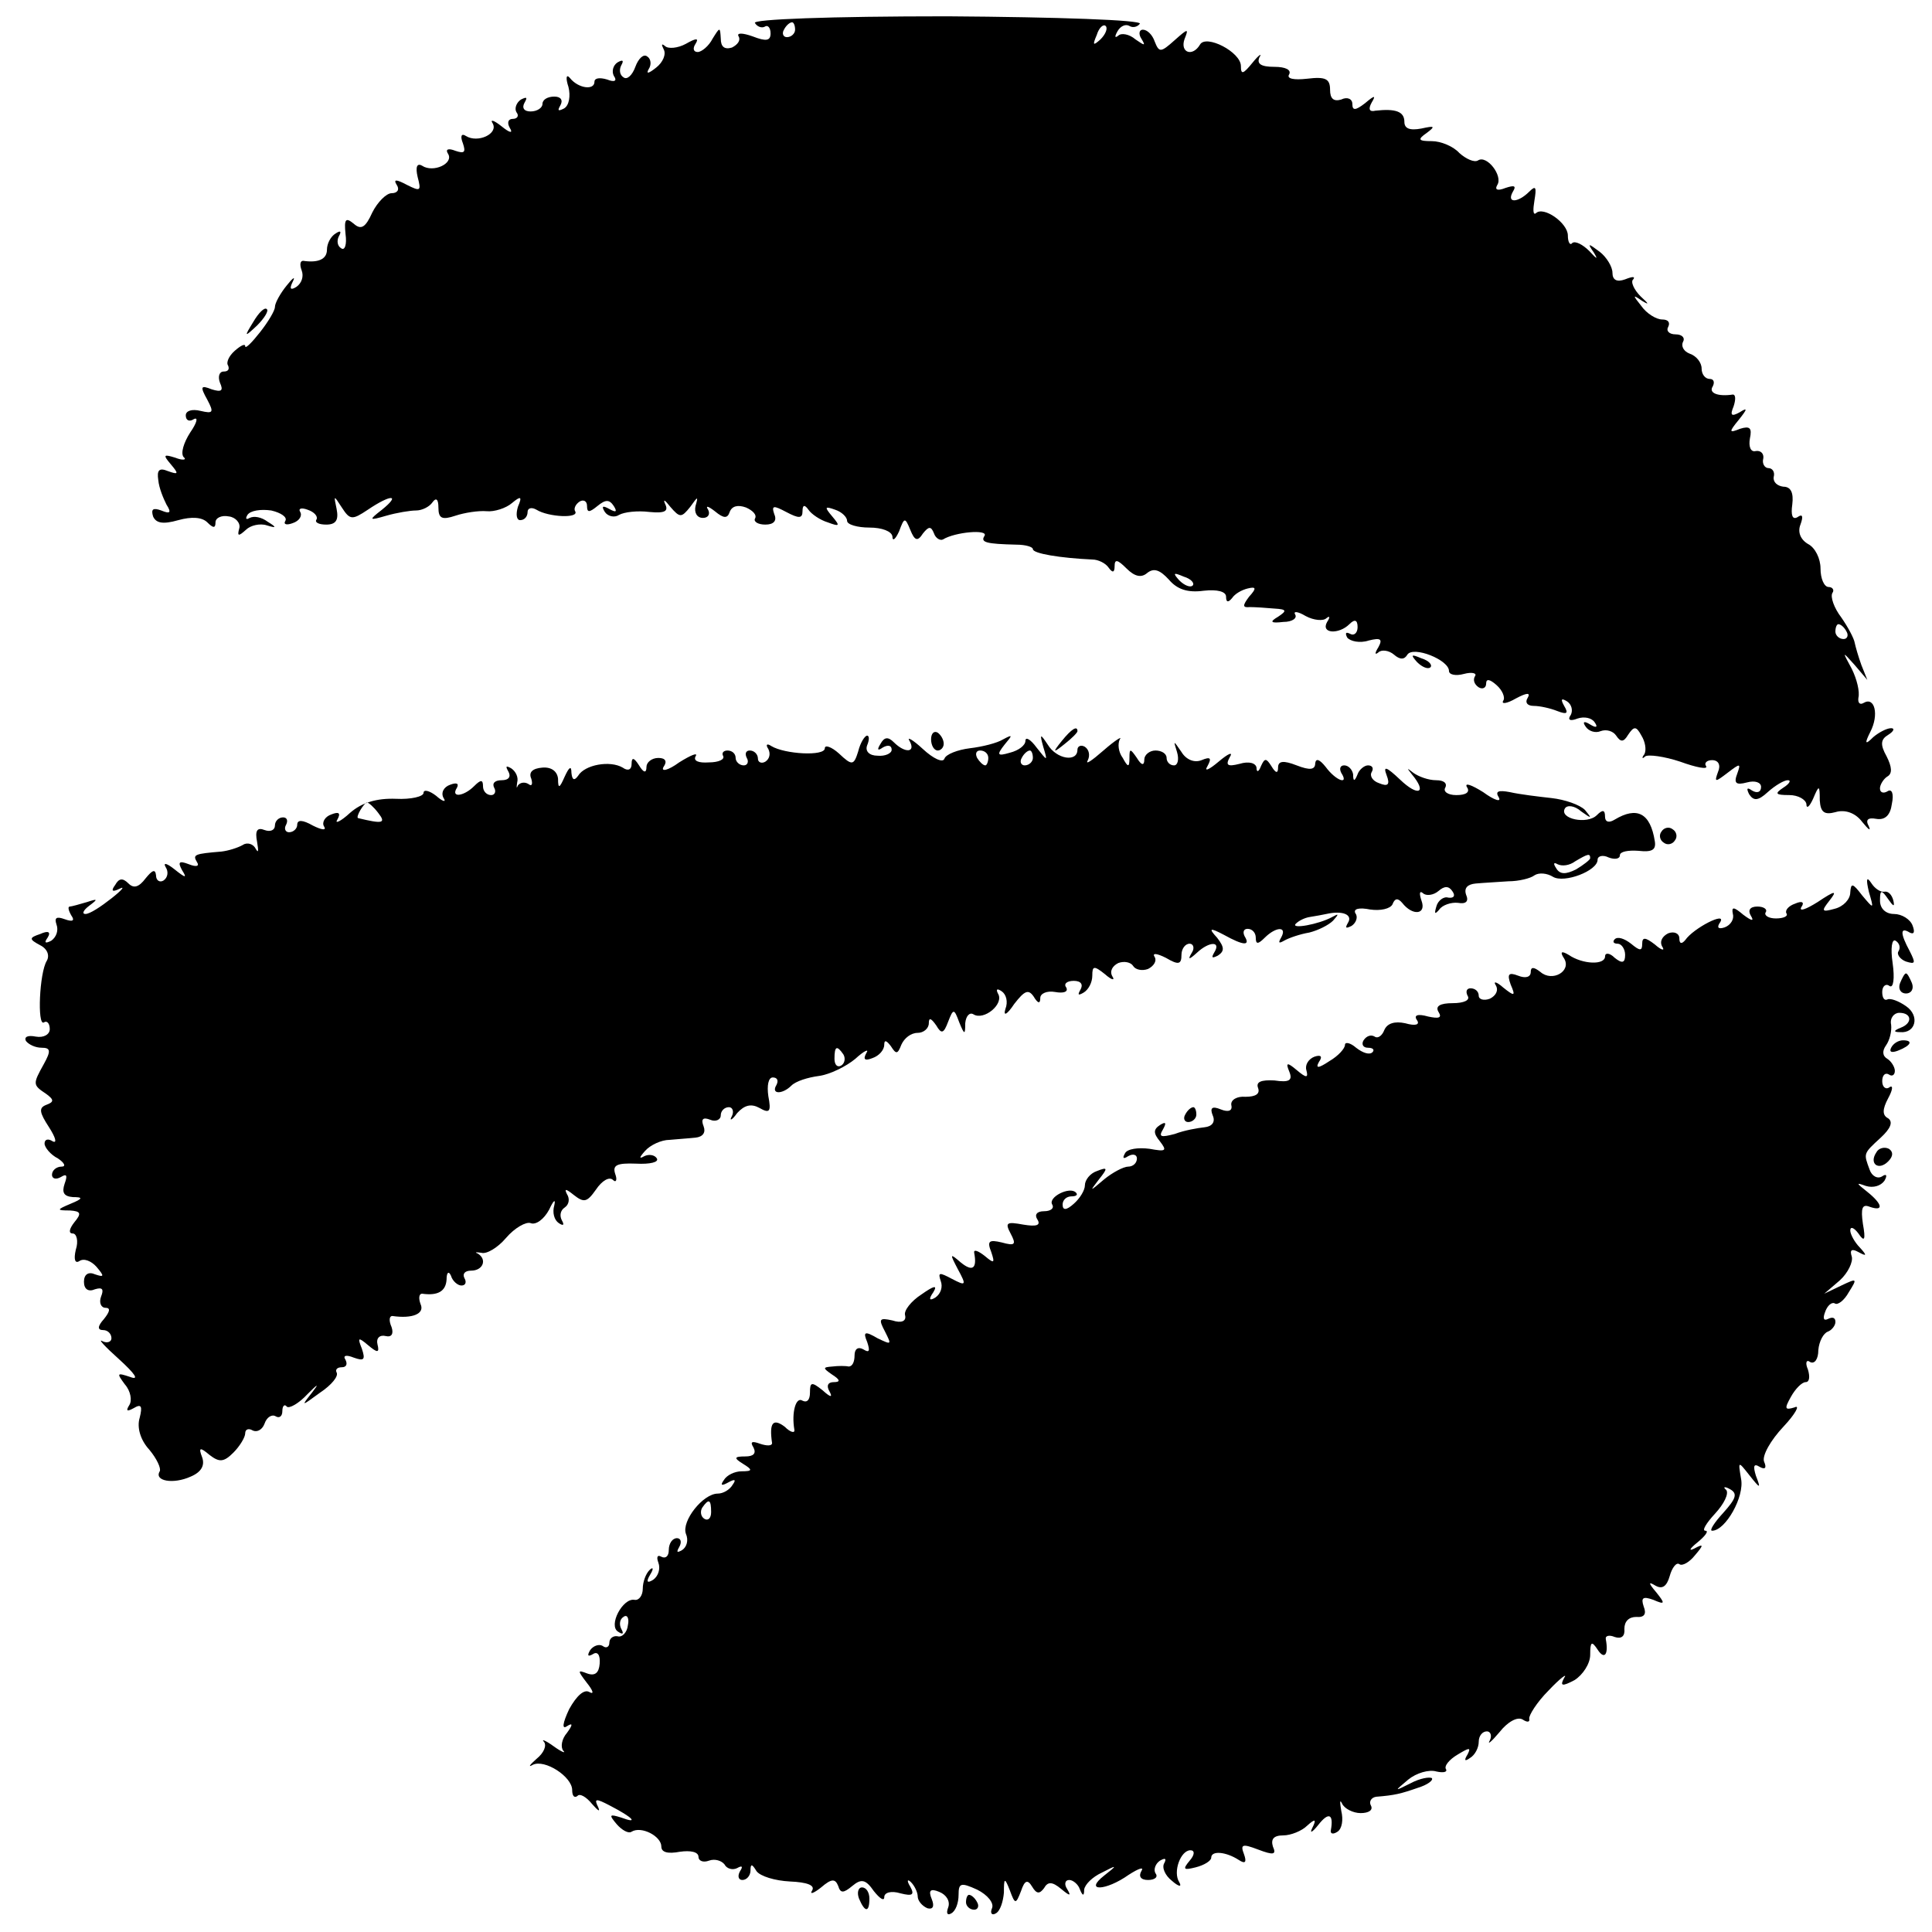
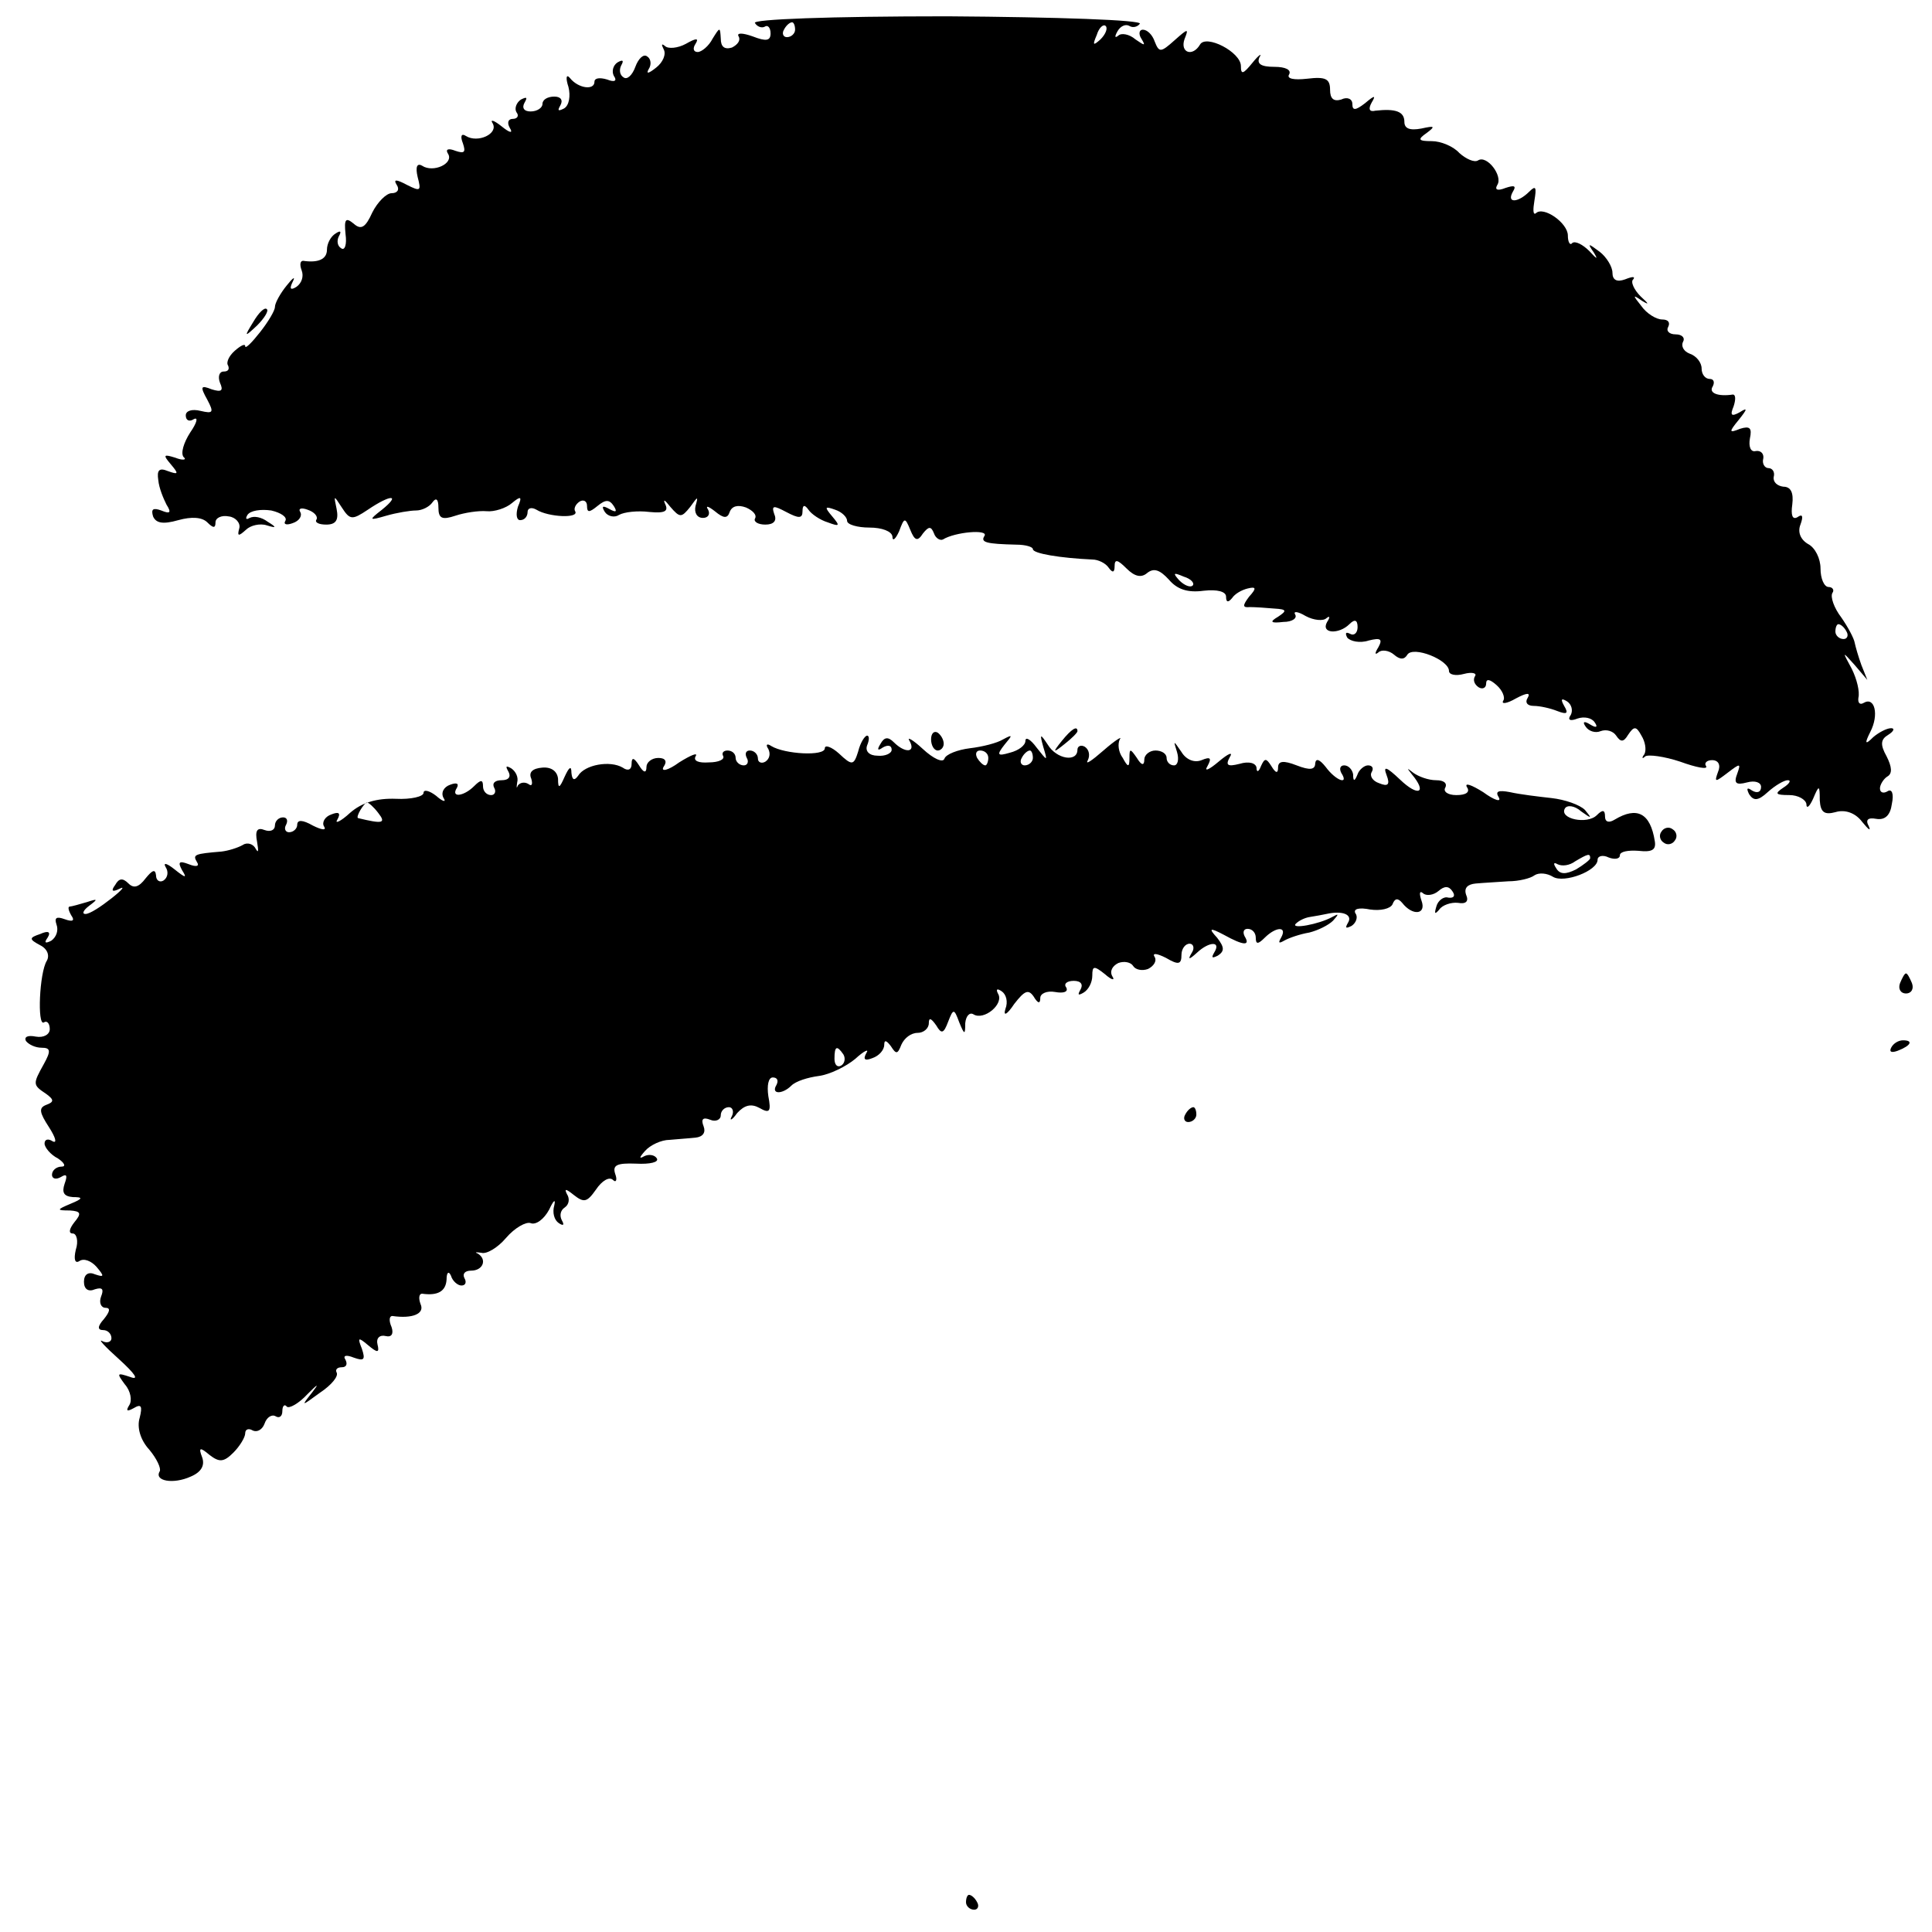
<svg xmlns="http://www.w3.org/2000/svg" version="1.0" width="260pt" height="260pt" viewBox="0 0 260 260" preserveAspectRatio="xMidYMid meet">
  <g transform="translate(0,260) scale(0.1,-0.1)" fill="#000000" stroke="none">
    <path d="M1016 2569 c3 -5 9 -7 13 -5 4 3 8 -1 8 -9 0 -10 -6 -11 -24 -4 -14 5 -22 5 -19 0 3 -5 -1 -11 -9 -15 -10 -3 -15 1 -15 12 -1 16 -1 16 -11 0 -5 -10 -15 -18 -20 -18 -6 0 -7 5 -3 11 5 8 1 8 -13 0 -11 -6 -24 -7 -28 -3 -5 4 -5 2 -2 -4 4 -7 -1 -18 -10 -25 -10 -8 -14 -9 -10 -2 4 6 3 14 -2 17 -5 4 -12 -3 -16 -14 -4 -11 -11 -18 -16 -14 -5 3 -6 10 -3 16 4 7 2 8 -5 4 -6 -4 -8 -12 -5 -18 5 -7 1 -9 -9 -5 -10 3 -17 2 -17 -3 0 -12 -22 -9 -33 5 -5 6 -6 0 -2 -12 3 -12 1 -25 -6 -29 -8 -4 -9 -3 -5 4 4 7 1 12 -8 12 -9 0 -16 -4 -16 -10 0 -5 -7 -10 -16 -10 -9 0 -12 5 -8 12 4 7 3 8 -5 4 -6 -4 -9 -12 -6 -17 4 -5 1 -9 -5 -9 -6 0 -8 -5 -4 -12 5 -8 0 -7 -11 2 -10 8 -16 10 -12 4 8 -14 -20 -27 -36 -17 -6 4 -8 0 -4 -10 4 -12 2 -14 -10 -10 -10 4 -14 2 -10 -4 8 -13 -20 -26 -35 -16 -7 4 -9 -2 -6 -15 5 -19 4 -20 -14 -11 -15 8 -19 8 -14 0 4 -6 1 -11 -7 -11 -7 0 -19 -12 -26 -26 -9 -20 -15 -24 -25 -15 -11 9 -13 6 -11 -14 2 -14 -1 -23 -6 -19 -5 3 -6 10 -3 16 4 7 2 8 -4 4 -7 -4 -12 -14 -12 -22 0 -13 -12 -18 -32 -15 -4 0 -5 -5 -2 -13 3 -8 0 -17 -7 -22 -8 -5 -10 -3 -5 7 4 8 0 5 -8 -5 -9 -11 -16 -24 -16 -29 0 -5 -9 -20 -20 -34 -11 -14 -20 -23 -20 -19 0 4 -6 1 -14 -6 -8 -7 -12 -16 -9 -20 2 -5 0 -8 -6 -8 -6 0 -8 -7 -5 -15 5 -11 2 -13 -11 -9 -15 6 -16 4 -6 -14 9 -17 8 -19 -9 -15 -12 3 -20 0 -20 -6 0 -7 5 -9 11 -5 6 3 4 -5 -5 -18 -9 -14 -13 -28 -9 -33 5 -4 -1 -5 -11 -1 -16 5 -17 4 -6 -9 11 -13 10 -14 -4 -9 -12 5 -15 1 -13 -12 1 -11 7 -25 11 -33 7 -11 5 -13 -7 -8 -11 4 -14 2 -11 -8 4 -9 13 -11 34 -5 18 5 32 4 39 -3 8 -8 11 -8 11 0 0 6 8 10 18 8 9 -1 16 -9 14 -16 -3 -11 -1 -11 9 -2 6 6 19 9 28 6 13 -4 14 -3 1 5 -8 6 -18 8 -24 5 -5 -3 -6 -1 -3 4 4 6 18 8 32 6 13 -3 22 -9 19 -14 -3 -5 2 -6 10 -3 9 3 13 10 10 15 -3 5 2 6 10 3 9 -3 14 -9 12 -13 -3 -4 3 -7 13 -7 13 0 17 6 14 21 -4 19 -4 19 7 2 11 -17 14 -17 35 -3 31 21 45 21 19 0 -18 -14 -18 -15 6 -8 14 4 32 7 40 7 8 0 18 5 22 11 5 7 8 4 8 -7 0 -15 5 -17 23 -11 12 4 31 7 42 6 10 -1 26 4 34 11 12 10 14 9 8 -5 -3 -10 -2 -18 3 -18 6 0 10 5 10 11 0 5 5 7 12 3 16 -10 58 -12 52 -2 -2 3 0 9 6 13 5 3 10 1 10 -6 0 -9 3 -9 14 0 11 9 16 9 22 0 5 -8 3 -9 -6 -4 -9 5 -11 4 -6 -4 4 -6 13 -8 19 -4 7 4 25 6 41 4 21 -2 26 1 21 11 -3 7 0 5 7 -4 13 -15 15 -15 27 0 10 14 11 15 7 1 -2 -9 2 -16 10 -16 7 0 10 5 7 11 -4 6 0 5 9 -2 12 -10 17 -10 20 -1 3 8 11 10 22 6 9 -4 15 -10 12 -15 -2 -4 4 -8 14 -8 11 0 16 5 12 14 -4 12 -1 12 16 3 17 -9 22 -9 22 1 0 9 3 9 8 2 4 -6 16 -14 26 -17 16 -6 17 -5 6 8 -11 13 -10 14 4 9 9 -3 16 -10 16 -15 0 -5 14 -9 30 -9 17 0 30 -5 31 -12 0 -7 4 -4 9 7 7 19 8 19 15 2 6 -15 10 -16 17 -5 8 10 11 10 15 0 2 -6 8 -10 12 -8 16 10 61 14 56 5 -6 -9 2 -11 43 -12 12 0 22 -3 22 -6 0 -6 37 -12 80 -14 8 0 18 -5 22 -11 5 -7 8 -7 8 2 0 10 4 9 16 -3 11 -11 20 -13 28 -6 9 7 17 4 29 -9 11 -13 25 -18 47 -15 18 2 30 -1 30 -8 0 -8 3 -8 8 -2 4 6 13 11 21 13 12 3 12 0 2 -11 -9 -12 -9 -15 1 -14 7 0 22 -1 33 -2 17 -1 17 -3 5 -11 -12 -7 -10 -9 7 -7 12 0 19 5 16 10 -3 5 4 4 14 -2 11 -6 24 -7 28 -3 5 4 5 1 1 -5 -9 -16 16 -17 30 -3 7 7 11 6 11 -4 0 -8 -5 -12 -10 -9 -6 3 -7 1 -4 -5 4 -5 17 -8 29 -4 16 4 19 2 13 -9 -5 -8 -5 -11 0 -7 4 4 14 3 21 -3 8 -7 14 -7 18 0 8 12 56 -7 56 -22 0 -5 9 -7 20 -4 11 3 18 1 15 -3 -3 -5 -1 -11 5 -15 5 -3 10 -1 10 5 0 7 5 6 14 -2 8 -7 12 -17 9 -21 -3 -5 5 -4 17 3 15 8 20 8 16 1 -4 -6 -1 -11 8 -11 8 0 22 -3 32 -7 13 -5 15 -3 9 7 -5 9 -4 11 4 6 6 -4 8 -12 5 -18 -5 -7 -1 -9 9 -5 9 3 19 1 23 -5 5 -7 2 -8 -6 -3 -8 5 -11 4 -6 -3 4 -6 13 -9 20 -6 8 3 17 0 21 -6 6 -9 10 -9 16 1 8 12 11 12 18 -1 5 -8 7 -19 4 -25 -4 -5 -3 -7 1 -3 4 3 26 0 47 -7 22 -8 38 -11 35 -6 -3 4 1 8 8 8 9 0 12 -7 8 -16 -5 -14 -4 -14 13 -1 17 13 18 13 13 -1 -5 -13 -2 -16 13 -12 11 3 19 0 19 -6 0 -7 -5 -9 -12 -5 -7 5 -8 3 -4 -5 6 -9 12 -9 25 3 10 9 22 16 27 16 5 0 2 -5 -6 -10 -12 -8 -11 -10 8 -10 12 0 22 -6 23 -12 0 -7 4 -4 9 7 8 19 9 19 9 -2 1 -16 6 -20 21 -16 13 4 27 -1 36 -13 9 -11 12 -13 9 -6 -5 9 -1 12 10 10 12 -2 19 5 21 20 3 14 0 21 -6 17 -5 -3 -10 -2 -10 4 0 5 5 13 10 16 7 4 6 13 -1 27 -9 16 -8 23 2 29 8 5 9 9 4 9 -6 0 -17 -6 -24 -12 -11 -11 -12 -9 -4 7 12 23 6 48 -9 39 -5 -3 -8 0 -7 7 2 8 -2 25 -9 39 -13 24 -13 24 4 5 l17 -20 -8 20 c-4 11 -8 25 -9 30 -1 6 -9 21 -18 34 -10 13 -15 28 -12 33 3 4 0 8 -5 8 -6 0 -11 11 -11 25 0 13 -7 28 -17 33 -10 6 -14 16 -10 26 4 11 3 15 -4 10 -7 -4 -9 3 -7 17 2 16 -2 24 -12 24 -8 1 -14 6 -13 13 2 7 -2 12 -7 12 -5 0 -9 6 -7 13 1 6 -3 11 -10 10 -7 -2 -10 6 -8 17 3 14 0 17 -13 13 -15 -6 -16 -5 -2 12 12 15 12 17 1 10 -11 -6 -13 -4 -8 8 3 9 3 16 -1 16 -20 -3 -33 2 -27 11 3 6 1 10 -4 10 -6 0 -11 6 -11 14 0 8 -7 17 -16 20 -8 3 -12 10 -9 16 3 5 -1 10 -10 10 -9 0 -13 5 -10 10 3 6 0 10 -8 10 -8 0 -21 8 -28 18 -12 15 -12 16 1 7 10 -6 9 -4 -2 6 -9 9 -14 20 -10 23 3 4 -1 4 -11 0 -11 -4 -17 -1 -17 9 0 8 -8 21 -17 28 -16 12 -17 12 -8 -1 6 -10 4 -9 -6 2 -9 9 -19 14 -23 11 -3 -4 -6 1 -6 10 0 17 -33 40 -43 30 -4 -3 -4 5 -2 17 3 18 2 21 -7 12 -15 -15 -31 -16 -22 0 5 8 2 9 -10 5 -10 -4 -15 -3 -11 4 8 12 -14 41 -26 33 -5 -3 -16 2 -25 10 -8 9 -25 16 -37 16 -18 0 -20 2 -7 11 12 9 11 10 -7 6 -16 -3 -23 0 -23 9 0 14 -12 18 -39 15 -8 -2 -10 2 -5 11 6 10 4 10 -9 -1 -13 -10 -17 -10 -17 -1 0 7 -7 10 -15 6 -10 -3 -15 1 -15 13 0 15 -6 18 -31 15 -18 -2 -28 0 -24 6 3 6 -5 10 -20 10 -18 0 -24 4 -20 13 4 6 -1 3 -9 -7 -13 -16 -16 -17 -16 -5 0 19 -47 43 -55 29 -10 -17 -27 -11 -21 7 6 15 5 15 -13 -1 -19 -17 -21 -17 -27 -2 -3 9 -10 16 -16 16 -5 0 -6 -6 -2 -12 6 -10 5 -10 -8 -1 -8 7 -19 9 -23 5 -5 -4 -5 -1 -1 6 4 7 11 10 16 7 5 -3 11 -1 14 3 3 5 -110 9 -259 10 -159 0 -263 -4 -259 -9z m54 -9 c0 -5 -5 -10 -11 -10 -5 0 -7 5 -4 10 3 6 8 10 11 10 2 0 4 -4 4 -10z m411 -13 c-10 -9 -11 -8 -5 6 3 10 9 15 12 12 3 -3 0 -11 -7 -18z m124 -735 c-3 -3 -11 0 -18 7 -9 10 -8 11 6 5 10 -3 15 -9 12 -12z m880 -62 c3 -5 1 -10 -4 -10 -6 0 -11 5 -11 10 0 6 2 10 4 10 3 0 8 -4 11 -10z" />
    <path d="M341 2167 c-13 -21 -12 -21 5 -5 10 10 16 20 13 22 -3 3 -11 -5 -18 -17z" />
-     <path d="M1907 1709 c7 -7 15 -10 18 -7 3 3 -2 9 -12 12 -14 6 -15 5 -6 -5z" />
    <path d="M1253 1605 c0 -8 4 -15 9 -15 4 0 8 4 8 9 0 6 -4 12 -8 15 -5 3 -9 -1 -9 -9z" />
    <path d="M1429 1603 c-13 -16 -12 -17 4 -4 9 7 17 15 17 17 0 8 -8 3 -21 -13z" />
    <path d="M1155 1589 c-6 -19 -8 -20 -26 -3 -10 9 -19 12 -19 7 0 -11 -54 -8 -72 3 -6 4 -8 2 -4 -4 3 -6 2 -13 -4 -17 -5 -3 -10 -1 -10 4 0 6 -5 11 -11 11 -5 0 -7 -4 -4 -10 3 -5 1 -10 -4 -10 -6 0 -11 5 -11 10 0 6 -5 10 -11 10 -5 0 -8 -3 -6 -7 3 -5 -6 -9 -19 -9 -14 -1 -21 2 -18 8 4 6 -6 2 -22 -8 -15 -11 -25 -13 -21 -6 5 7 3 12 -7 12 -9 0 -16 -6 -16 -12 0 -9 -4 -8 -10 2 -7 11 -10 11 -10 2 0 -8 -5 -10 -12 -5 -17 10 -51 4 -60 -11 -5 -7 -8 -6 -9 4 0 10 -3 8 -9 -5 -7 -16 -9 -17 -9 -3 -1 10 -9 16 -21 15 -13 -1 -19 -6 -15 -15 2 -7 1 -11 -4 -7 -5 3 -11 2 -14 -2 -2 -5 -2 -3 -1 4 2 7 -2 15 -8 19 -7 4 -8 3 -4 -4 4 -7 1 -12 -9 -12 -9 0 -13 -4 -10 -10 3 -5 1 -10 -4 -10 -6 0 -11 5 -11 12 0 9 -3 9 -12 0 -14 -14 -32 -16 -23 -2 3 6 -1 7 -9 4 -9 -3 -13 -11 -9 -18 4 -6 -1 -5 -10 3 -9 7 -17 9 -17 4 0 -5 -17 -9 -37 -8 -26 1 -46 -5 -62 -19 -13 -12 -21 -15 -17 -9 5 9 2 11 -8 7 -9 -3 -13 -11 -10 -16 4 -6 -3 -5 -15 1 -14 8 -21 8 -21 1 0 -5 -5 -10 -11 -10 -5 0 -7 5 -4 10 3 6 1 10 -4 10 -6 0 -11 -5 -11 -11 0 -6 -6 -9 -14 -6 -10 4 -13 -1 -10 -16 2 -12 2 -16 -2 -9 -3 6 -11 9 -17 5 -7 -4 -20 -8 -29 -9 -36 -3 -39 -4 -33 -14 4 -6 -1 -7 -11 -3 -13 5 -15 3 -9 -8 7 -11 5 -11 -10 1 -10 8 -16 10 -12 3 4 -6 3 -14 -3 -18 -5 -3 -10 0 -10 7 -1 9 -5 7 -14 -4 -9 -12 -16 -14 -23 -7 -8 8 -13 7 -18 -2 -6 -8 -4 -10 6 -5 8 4 3 -2 -11 -13 -14 -11 -29 -21 -35 -21 -5 0 -3 5 5 11 12 9 12 10 -3 5 -10 -3 -21 -6 -23 -6 -3 0 -2 -5 2 -12 5 -7 2 -9 -9 -5 -11 4 -14 2 -11 -7 3 -8 0 -17 -7 -22 -8 -4 -10 -3 -5 4 5 8 1 10 -10 5 -15 -5 -15 -7 0 -15 10 -5 13 -14 9 -21 -10 -16 -13 -88 -4 -83 4 3 8 -1 8 -9 0 -7 -8 -12 -19 -10 -10 2 -16 0 -13 -6 4 -5 13 -9 21 -9 12 0 13 -4 3 -22 -15 -27 -15 -28 3 -40 11 -8 11 -11 0 -15 -10 -4 -9 -10 4 -30 9 -14 11 -22 5 -19 -6 4 -11 3 -11 -3 0 -5 8 -15 18 -20 9 -6 11 -11 5 -11 -7 0 -13 -5 -13 -11 0 -5 5 -7 12 -3 8 5 9 2 5 -9 -4 -12 -1 -17 11 -18 14 0 14 -2 -3 -9 -19 -8 -19 -9 -1 -9 15 -1 16 -4 6 -16 -7 -9 -8 -15 -2 -15 5 0 8 -10 4 -22 -3 -13 -1 -19 5 -15 6 4 16 0 23 -8 11 -13 10 -14 -2 -10 -9 4 -15 0 -15 -10 0 -10 6 -14 15 -10 10 3 12 0 8 -10 -3 -8 0 -15 6 -15 7 0 6 -5 -2 -15 -9 -10 -9 -15 -1 -15 6 0 11 -5 11 -11 0 -5 -6 -7 -12 -4 -7 4 3 -7 22 -24 22 -20 28 -29 15 -24 -18 6 -18 5 -7 -10 8 -9 10 -22 6 -28 -5 -8 -3 -9 6 -4 10 6 12 3 8 -13 -4 -13 1 -30 13 -43 10 -12 16 -25 14 -29 -8 -13 18 -18 42 -7 14 6 19 15 15 26 -5 13 -3 14 10 3 13 -10 19 -10 32 3 9 9 16 21 16 26 0 6 5 7 10 4 6 -3 13 1 16 9 3 9 10 13 15 10 5 -3 9 0 9 7 0 7 3 10 6 6 3 -3 16 4 28 17 14 14 16 15 6 2 -15 -19 -15 -19 11 0 15 10 25 22 22 27 -2 4 1 7 7 7 6 0 8 4 5 10 -4 6 1 7 11 3 14 -5 16 -3 11 12 -6 15 -5 16 8 5 13 -11 16 -11 13 1 -2 8 3 13 11 11 8 -2 11 3 8 12 -4 9 -3 15 1 15 27 -4 44 3 38 16 -3 8 -2 14 2 14 21 -3 32 3 33 19 0 10 3 12 6 5 2 -7 9 -13 14 -13 6 0 7 5 4 10 -3 6 1 10 9 10 16 0 22 15 9 23 -5 2 -2 2 5 1 7 -2 22 7 33 20 12 14 27 22 33 20 7 -3 18 5 25 18 6 13 9 15 7 6 -3 -10 0 -20 6 -24 6 -4 8 -3 4 4 -3 6 -2 13 4 17 6 4 7 12 3 18 -4 8 -1 7 9 -1 14 -11 18 -10 30 7 8 12 18 18 23 13 4 -4 6 0 3 8 -4 12 2 15 28 14 19 -1 31 2 28 7 -3 5 -11 6 -17 3 -7 -4 -7 -2 1 7 7 8 22 15 33 15 10 1 26 2 35 3 10 1 14 7 11 15 -4 10 -1 13 9 9 7 -3 14 0 14 6 0 6 5 11 11 11 5 0 7 -6 4 -12 -4 -7 0 -6 7 4 10 11 19 13 30 7 14 -8 16 -5 12 16 -2 14 0 25 6 25 6 0 8 -4 5 -10 -8 -13 8 -13 20 -1 6 6 22 11 37 13 15 2 37 13 49 23 12 11 19 14 15 8 -5 -9 -2 -11 8 -7 9 3 16 11 16 18 0 7 3 6 9 -2 7 -11 9 -11 14 2 4 9 13 16 22 16 8 0 15 6 15 13 0 8 3 7 10 -3 7 -12 10 -11 16 5 7 18 8 18 15 -1 7 -17 8 -17 8 -1 1 10 6 15 11 12 14 -9 42 14 33 28 -3 6 -1 7 5 3 6 -4 9 -14 5 -24 -3 -10 2 -8 12 7 14 18 19 20 26 10 6 -10 9 -10 9 -2 0 6 9 10 20 8 11 -2 18 0 15 6 -4 5 1 9 10 9 10 0 13 -5 9 -12 -4 -7 -3 -8 4 -4 7 4 12 14 12 23 0 13 2 14 17 2 9 -8 14 -9 10 -3 -4 7 0 14 8 18 8 3 17 1 20 -4 3 -5 12 -7 20 -4 8 4 12 11 9 16 -4 6 3 5 15 -1 17 -10 21 -9 21 4 0 8 5 15 11 15 5 0 7 -6 3 -12 -6 -10 -4 -10 7 0 16 15 33 16 23 0 -4 -7 -3 -8 5 -4 9 6 9 11 -1 24 -12 13 -10 14 9 4 27 -15 36 -15 28 -2 -3 6 -1 10 4 10 6 0 11 -5 11 -12 0 -9 3 -9 12 0 15 15 31 16 22 0 -4 -7 -3 -8 4 -4 7 4 22 9 34 11 12 3 26 10 32 16 8 9 8 10 -1 5 -18 -10 -57 -17 -49 -9 4 4 12 8 19 9 7 1 17 3 22 4 22 5 36 -1 29 -12 -4 -7 -3 -8 5 -4 6 4 9 12 5 17 -3 6 5 8 20 5 14 -2 27 1 30 7 3 8 7 9 13 2 14 -18 33 -16 26 3 -3 9 -3 14 2 10 4 -4 14 -3 21 3 8 7 14 7 19 -1 4 -6 1 -9 -6 -8 -6 2 -14 -4 -16 -12 -3 -10 -2 -11 4 -4 4 6 16 10 25 9 11 -2 15 2 11 11 -3 9 2 14 13 15 11 1 30 2 44 3 14 0 30 4 35 8 6 4 17 3 25 -2 15 -9 60 8 60 23 0 5 7 7 15 3 8 -3 15 -2 15 3 0 5 11 7 25 6 18 -2 24 1 22 13 -6 38 -24 47 -54 29 -8 -5 -13 -3 -13 4 0 9 -3 10 -11 2 -13 -13 -51 -5 -43 9 3 5 13 4 22 -4 14 -10 15 -10 5 2 -7 7 -27 14 -45 16 -18 2 -43 5 -56 8 -16 3 -20 1 -15 -7 4 -7 -6 -4 -21 7 -16 10 -25 13 -22 7 5 -7 -1 -11 -14 -11 -12 0 -18 5 -15 10 3 6 -2 10 -12 10 -11 0 -24 5 -31 10 -9 7 -9 7 -2 -2 21 -25 9 -31 -16 -7 -18 17 -23 19 -18 6 5 -13 2 -16 -10 -11 -9 3 -13 10 -10 15 3 5 1 9 -5 9 -5 0 -12 -6 -14 -12 -4 -10 -6 -10 -6 0 -1 6 -6 12 -12 12 -5 0 -7 -4 -4 -10 11 -17 -7 -11 -21 8 -8 10 -13 12 -14 5 0 -9 -7 -10 -25 -3 -18 7 -25 6 -25 -3 0 -8 -3 -8 -9 2 -7 11 -9 11 -14 0 -3 -8 -6 -9 -6 -2 -1 6 -10 9 -23 5 -16 -4 -19 -2 -13 9 5 8 -2 5 -15 -6 -13 -11 -20 -14 -15 -6 6 11 4 13 -8 8 -10 -4 -21 1 -27 11 -11 16 -11 16 -6 0 3 -10 1 -18 -4 -18 -6 0 -10 5 -10 10 0 6 -7 10 -15 10 -8 0 -15 -6 -15 -12 0 -9 -4 -8 -10 2 -9 13 -10 13 -10 0 0 -13 -2 -13 -9 0 -6 8 -7 19 -4 25 4 5 -6 -1 -22 -15 -16 -14 -25 -20 -21 -13 3 6 2 14 -4 18 -5 3 -10 1 -10 -4 0 -17 -28 -13 -40 7 -10 15 -11 15 -6 -3 6 -20 6 -20 -9 -1 -8 11 -15 15 -15 9 0 -6 -9 -13 -21 -16 -17 -5 -18 -3 -7 11 11 13 11 14 -2 7 -8 -5 -28 -10 -45 -12 -16 -2 -32 -8 -34 -14 -2 -6 -15 0 -29 13 -14 13 -22 17 -18 11 9 -16 -6 -17 -21 -2 -8 8 -13 7 -18 -2 -5 -8 -4 -10 3 -5 7 4 12 3 12 -3 0 -5 -9 -9 -19 -8 -11 0 -17 6 -14 14 3 7 3 13 0 13 -3 0 -9 -9 -12 -21z m175 -9 c0 -5 -2 -10 -4 -10 -3 0 -8 5 -11 10 -3 6 -1 10 4 10 6 0 11 -4 11 -10z m60 0 c0 -5 -5 -10 -11 -10 -5 0 -7 5 -4 10 3 6 8 10 11 10 2 0 4 -4 4 -10z m-881 -74 c11 -14 6 -15 -27 -7 -4 1 8 21 12 21 2 0 9 -6 15 -14z m1631 -61 c0 -2 -9 -9 -19 -15 -14 -7 -22 -7 -27 2 -4 6 -3 8 2 5 6 -3 16 -2 24 4 17 10 20 11 20 4z m-1005 -264 c3 -5 2 -12 -3 -15 -5 -3 -9 1 -9 9 0 17 3 19 12 6z" />
    <path d="M2236 1481 c-4 -5 -2 -12 3 -15 5 -4 12 -2 15 3 4 5 2 12 -3 15 -5 4 -12 2 -15 -3z" />
-     <path d="M2515 1400 c7 -24 7 -24 -9 -5 -13 17 -15 17 -16 4 0 -9 -9 -19 -21 -22 -18 -5 -18 -3 -7 11 11 14 8 14 -16 -2 -16 -10 -25 -13 -22 -7 5 7 1 9 -8 5 -9 -3 -14 -9 -12 -13 3 -4 -4 -7 -14 -7 -10 0 -16 4 -14 8 3 4 -2 8 -11 8 -10 0 -13 -5 -9 -12 5 -8 2 -8 -10 1 -13 11 -16 11 -14 1 2 -7 -3 -15 -11 -18 -9 -3 -11 0 -6 7 9 15 -36 -8 -47 -24 -5 -6 -8 -5 -8 2 0 7 -7 10 -15 7 -8 -4 -12 -11 -8 -18 4 -6 -1 -5 -10 3 -13 10 -17 10 -17 1 0 -10 -3 -10 -15 0 -9 7 -18 10 -22 6 -3 -3 -2 -6 4 -6 5 0 10 -7 10 -15 0 -11 -4 -12 -14 -4 -7 7 -13 7 -13 2 0 -12 -30 -11 -49 2 -10 6 -12 4 -6 -5 10 -17 -16 -32 -32 -18 -9 7 -13 7 -13 0 0 -7 -7 -9 -17 -5 -13 5 -15 2 -10 -12 7 -16 5 -16 -10 -4 -9 8 -14 9 -10 3 4 -7 0 -14 -8 -18 -8 -3 -15 -1 -15 4 0 6 -5 10 -11 10 -5 0 -7 -4 -4 -10 4 -6 -5 -10 -20 -10 -17 0 -24 -4 -19 -12 5 -8 0 -9 -14 -6 -14 4 -20 2 -15 -5 4 -6 -2 -8 -16 -4 -14 3 -24 0 -28 -9 -3 -8 -9 -12 -13 -9 -5 3 -11 1 -15 -5 -3 -5 -1 -10 6 -10 7 0 9 -3 6 -6 -4 -4 -13 -1 -22 6 -8 7 -15 8 -15 4 0 -5 -9 -15 -21 -22 -15 -10 -19 -10 -14 -1 5 7 3 10 -6 7 -8 -3 -13 -11 -11 -18 3 -11 0 -11 -13 0 -13 11 -15 10 -10 -2 5 -12 0 -15 -20 -12 -18 1 -25 -2 -22 -10 3 -8 -3 -12 -17 -12 -11 1 -20 -4 -19 -11 2 -8 -4 -10 -14 -6 -12 5 -15 2 -11 -8 4 -9 -1 -15 -11 -16 -9 -1 -27 -4 -40 -9 -19 -5 -22 -4 -16 6 5 9 4 11 -4 6 -9 -6 -9 -11 0 -22 10 -13 8 -14 -14 -10 -15 2 -30 0 -33 -6 -4 -7 -2 -8 4 -4 7 4 12 2 12 -3 0 -6 -5 -11 -12 -11 -6 0 -21 -8 -32 -17 -20 -17 -20 -17 -7 0 12 15 12 17 -3 11 -9 -3 -16 -12 -16 -19 0 -7 -7 -18 -15 -25 -10 -9 -15 -9 -15 -1 0 6 5 11 12 11 6 0 9 2 6 5 -8 9 -38 -6 -32 -16 3 -5 -2 -9 -11 -9 -10 0 -13 -5 -9 -11 5 -8 -1 -10 -19 -7 -22 4 -25 3 -17 -12 8 -15 6 -17 -12 -12 -17 4 -20 2 -14 -13 5 -15 4 -16 -9 -5 -9 7 -15 9 -14 4 4 -21 -2 -26 -18 -13 -15 13 -15 12 -4 -9 12 -22 11 -23 -8 -13 -17 9 -19 9 -15 -3 3 -8 0 -17 -7 -22 -8 -5 -10 -3 -3 7 6 10 1 9 -16 -3 -14 -9 -24 -22 -22 -28 2 -8 -5 -11 -17 -7 -18 4 -19 2 -10 -15 9 -18 9 -18 -10 -9 -17 10 -20 9 -14 -5 4 -12 3 -15 -5 -10 -7 4 -12 1 -12 -8 0 -9 -3 -15 -8 -15 -4 1 -14 1 -22 0 -13 -1 -13 -2 0 -11 11 -7 11 -10 2 -10 -8 0 -10 -5 -6 -12 5 -9 2 -9 -9 1 -15 12 -17 11 -17 -3 0 -10 -4 -14 -10 -11 -9 6 -15 -16 -11 -39 1 -5 -5 -4 -13 4 -16 12 -21 5 -17 -22 0 -4 -7 -4 -16 -1 -11 4 -14 3 -9 -5 4 -8 0 -12 -11 -12 -15 0 -16 -2 -3 -10 13 -8 13 -10 -2 -10 -9 0 -20 -5 -24 -12 -5 -7 -3 -8 6 -3 9 5 11 4 6 -3 -4 -7 -13 -12 -20 -12 -20 0 -49 -37 -43 -54 4 -9 1 -18 -5 -22 -7 -4 -8 -3 -4 4 4 7 2 12 -3 12 -6 0 -11 -7 -11 -16 0 -8 -4 -12 -10 -9 -5 3 -7 0 -4 -8 3 -8 0 -18 -7 -23 -8 -5 -10 -3 -4 7 5 8 4 11 -1 6 -5 -5 -9 -16 -9 -25 0 -9 -5 -16 -11 -15 -16 3 -36 -35 -22 -43 6 -4 8 -3 4 4 -3 6 -2 13 3 16 5 4 8 -2 6 -11 -1 -10 -8 -17 -14 -15 -6 1 -11 -3 -11 -9 0 -5 -4 -8 -9 -4 -5 3 -13 0 -17 -6 -4 -7 -3 -9 4 -5 6 4 10 -1 9 -13 -1 -12 -6 -17 -17 -13 -13 5 -13 4 0 -13 8 -10 10 -16 3 -12 -7 4 -17 -5 -27 -23 -9 -19 -10 -28 -3 -23 8 5 8 2 0 -9 -7 -8 -9 -19 -5 -24 4 -4 -2 -2 -13 6 -11 8 -17 10 -13 6 4 -5 0 -15 -10 -23 -9 -8 -12 -12 -5 -8 16 8 53 -16 53 -34 0 -8 3 -11 7 -8 3 4 12 -1 20 -11 8 -9 11 -11 8 -4 -6 12 -3 12 16 2 31 -16 39 -25 15 -16 -16 5 -17 4 -6 -9 7 -8 16 -13 20 -10 13 8 40 -6 40 -20 0 -8 9 -10 25 -7 14 2 25 0 25 -7 0 -5 6 -8 14 -5 8 3 17 0 21 -5 3 -6 11 -8 17 -5 7 4 8 2 4 -4 -4 -7 -2 -12 3 -12 6 0 11 6 11 13 0 9 2 9 8 -1 5 -7 25 -13 45 -14 23 -1 34 -5 30 -12 -4 -6 2 -4 12 4 14 12 19 12 23 2 3 -10 7 -10 19 0 12 10 18 9 29 -7 8 -10 14 -14 14 -8 0 6 9 9 22 5 16 -4 19 -2 13 9 -5 8 -4 11 1 6 5 -5 9 -14 9 -19 0 -6 6 -13 13 -16 7 -2 10 2 6 12 -5 12 -2 15 10 10 10 -4 15 -13 12 -21 -3 -8 -1 -11 4 -8 6 3 10 14 10 25 0 16 3 17 25 7 14 -7 23 -18 20 -25 -3 -7 0 -10 5 -7 6 3 10 16 11 28 0 20 1 21 8 3 7 -19 8 -19 15 -1 5 15 9 16 15 6 6 -10 10 -10 16 -2 5 9 11 9 23 -1 12 -10 14 -10 8 0 -4 6 -3 12 3 12 5 0 12 -6 14 -12 4 -10 6 -10 6 -1 1 7 11 17 24 23 21 11 21 10 3 -4 -28 -22 2 -21 33 1 14 9 21 11 17 5 -4 -7 -1 -12 9 -12 9 0 14 4 10 9 -3 5 0 13 6 17 7 4 9 3 6 -3 -4 -6 1 -17 10 -24 9 -8 14 -9 10 -2 -9 14 2 43 15 43 6 0 6 -6 -1 -14 -10 -12 -8 -13 8 -9 12 3 21 9 21 13 0 10 20 8 37 -3 9 -6 11 -3 7 8 -5 13 -2 14 19 6 21 -8 25 -7 20 4 -3 10 1 15 14 15 10 0 25 6 32 13 11 10 13 9 7 -3 -4 -8 0 -6 8 4 14 18 21 15 17 -7 -1 -5 3 -6 9 -2 6 4 8 16 5 28 -2 12 -2 16 1 10 3 -7 15 -13 25 -13 11 0 17 4 14 10 -3 5 0 11 7 12 25 2 33 4 56 12 13 4 21 10 19 13 -3 2 -16 0 -29 -7 -22 -11 -22 -11 -3 5 11 9 28 14 38 11 9 -2 15 -1 13 3 -3 4 4 13 16 20 15 9 18 10 13 0 -5 -8 -4 -10 3 -5 7 4 12 14 12 22 0 8 5 14 11 14 5 0 7 -6 4 -12 -4 -7 2 -2 13 11 11 14 24 21 31 17 6 -4 10 -4 9 1 -1 4 10 22 26 38 16 17 26 24 21 17 -6 -11 -3 -12 14 -3 11 7 21 22 21 34 0 18 2 19 10 7 9 -14 15 -7 11 14 -1 5 5 6 12 3 9 -3 14 1 13 11 0 10 6 16 16 16 11 -1 14 4 10 14 -4 12 -1 14 13 9 16 -7 16 -5 4 10 -11 13 -11 15 -1 9 9 -5 15 -1 19 13 3 11 9 19 13 16 4 -3 14 3 21 12 12 14 12 16 -1 9 -8 -4 -6 0 4 8 11 9 16 16 11 16 -5 0 1 10 13 23 12 13 19 27 15 32 -5 4 -2 5 5 1 11 -6 8 -13 -9 -32 -12 -13 -19 -24 -15 -24 18 0 44 46 39 70 -4 24 -4 24 11 5 15 -19 16 -19 9 -1 -4 13 -3 17 5 12 7 -4 10 -2 6 7 -3 8 9 29 26 47 16 17 23 30 15 26 -13 -4 -14 -2 -5 14 6 11 15 20 20 20 5 0 6 7 3 17 -4 9 -2 14 3 10 6 -3 11 4 11 16 1 12 7 23 13 25 5 2 10 8 10 13 0 6 -4 7 -10 4 -6 -3 -7 1 -4 9 3 9 9 14 13 12 4 -3 13 4 19 15 12 19 11 19 -10 9 l-23 -11 21 18 c11 10 18 25 16 32 -3 9 0 11 9 6 11 -6 12 -5 2 6 -7 7 -13 18 -13 23 0 6 5 4 11 -4 8 -12 10 -9 6 13 -3 21 -1 27 9 23 20 -7 17 4 -3 20 -15 12 -16 13 -2 8 10 -3 20 0 25 7 4 7 3 10 -3 6 -6 -4 -14 0 -17 9 -8 22 -9 21 15 43 13 12 17 21 10 26 -8 4 -8 12 0 27 6 11 7 18 2 15 -5 -4 -10 0 -10 8 0 8 4 12 9 9 4 -3 8 -1 8 5 0 5 -5 13 -10 16 -7 4 -7 11 -2 18 5 7 8 19 7 28 -2 9 4 16 11 16 17 0 18 -14 2 -20 -10 -4 -10 -6 -1 -6 21 -2 27 22 8 35 -10 7 -21 11 -25 9 -4 -2 -7 2 -7 10 0 8 5 12 10 8 5 -3 7 10 4 31 -3 20 -1 33 4 30 5 -3 7 -9 4 -14 -3 -4 2 -11 10 -14 13 -4 13 -2 5 14 -13 24 -13 33 0 25 6 -3 7 1 4 9 -3 9 -15 16 -25 16 -11 0 -19 7 -19 18 0 15 2 15 11 2 7 -10 9 -11 7 -2 -2 8 -7 13 -12 12 -5 -1 -13 4 -18 12 -6 9 -7 5 -3 -12z m-1558 -835 c0 -8 -4 -12 -9 -9 -5 3 -6 10 -3 15 9 13 12 11 12 -6z" />
    <path d="M2557 1277 c-3 -8 1 -14 8 -14 7 0 11 6 8 14 -3 7 -6 13 -8 13 -2 0 -5 -6 -8 -13z" />
    <path d="M2545 1190 c-3 -6 1 -7 9 -4 18 7 21 14 7 14 -6 0 -13 -4 -16 -10z" />
    <path d="M1595 1100 c-3 -5 -1 -10 4 -10 6 0 11 5 11 10 0 6 -2 10 -4 10 -3 0 -8 -4 -11 -10z" />
-     <path d="M2525 1049 c-10 -15 3 -25 16 -12 7 7 7 13 1 17 -6 3 -14 1 -17 -5z" />
-     <path d="M1156 45 c8 -19 14 -19 14 0 0 8 -4 15 -10 15 -5 0 -7 -7 -4 -15z" />
    <path d="M1300 40 c0 -5 5 -10 11 -10 5 0 7 5 4 10 -3 6 -8 10 -11 10 -2 0 -4 -4 -4 -10z" />
  </g>
</svg>